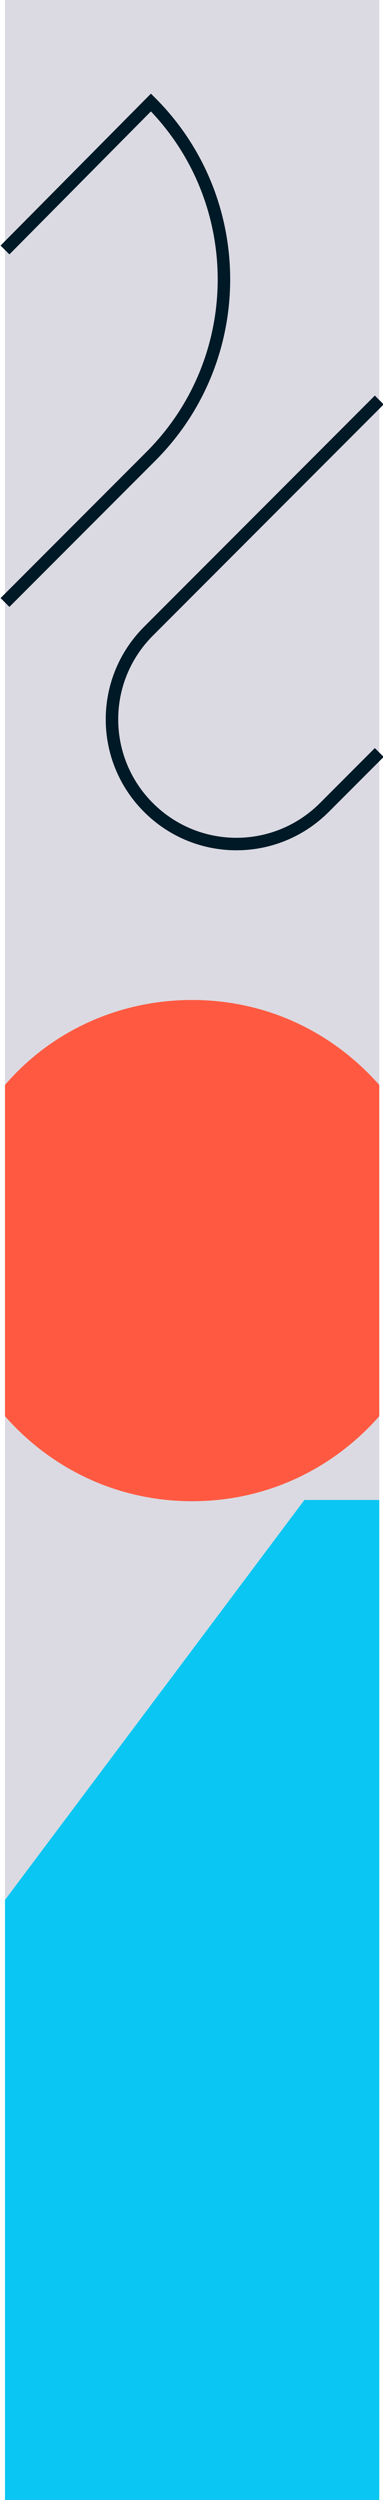
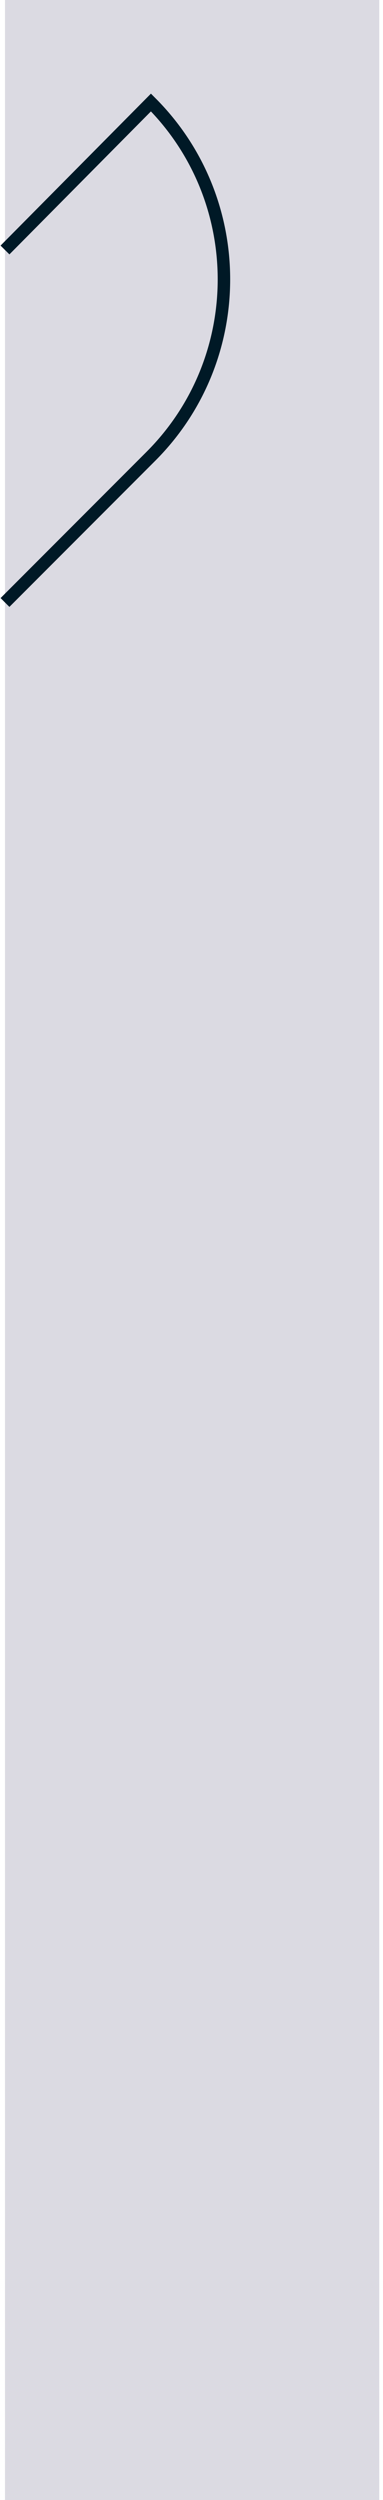
<svg xmlns="http://www.w3.org/2000/svg" version="1.1" id="Layer_1" x="0px" y="0px" viewBox="0 0 30.7 200" style="enable-background:new 0 0 30.7 200;" xml:space="preserve">
  <style type="text/css">
	.st0{fill-rule:evenodd;clip-rule:evenodd;fill:#DBDAE2;}
	.st1{fill-rule:evenodd;clip-rule:evenodd;fill:#0AC6F2;}
	.st2{fill-rule:evenodd;clip-rule:evenodd;fill:#FF5A41;}
	.st3{fill:none;stroke:#001926;}
</style>
  <rect id="Rectangle" x="0.4" y="0" class="st0" width="30" height="200" />
-   <polygon id="Path" class="st1" points="30.4,120 30.4,200 0.4,200 0.4,152 24.4,120 " />
-   <path id="Path_00000037692964268985700660000002258317265762392451_" class="st2" d="M15.4,80c6,0,11.3,2.6,15,6.8v26.5  c-3.7,4.2-9,6.8-15,6.8c-6,0-11.3-2.6-15-6.8V86.8C4,82.6,9.4,80,15.4,80z" />
-   <path id="Path_00000065761423746704994670000001071271063609337520_" class="st3" d="M30.4,60.2L26,64.6c-3.9,3.9-10.2,3.9-14.1,0  c-3.9-3.9-3.9-10.2,0-14.1L30.4,32" />
  <path id="Path_00000180331982678186730820000007742056988768518827_" class="st3" d="M0.4,20L12.1,8.2c7.8,7.8,7.8,20.5,0,28.3  L0.4,48.2" />
</svg>